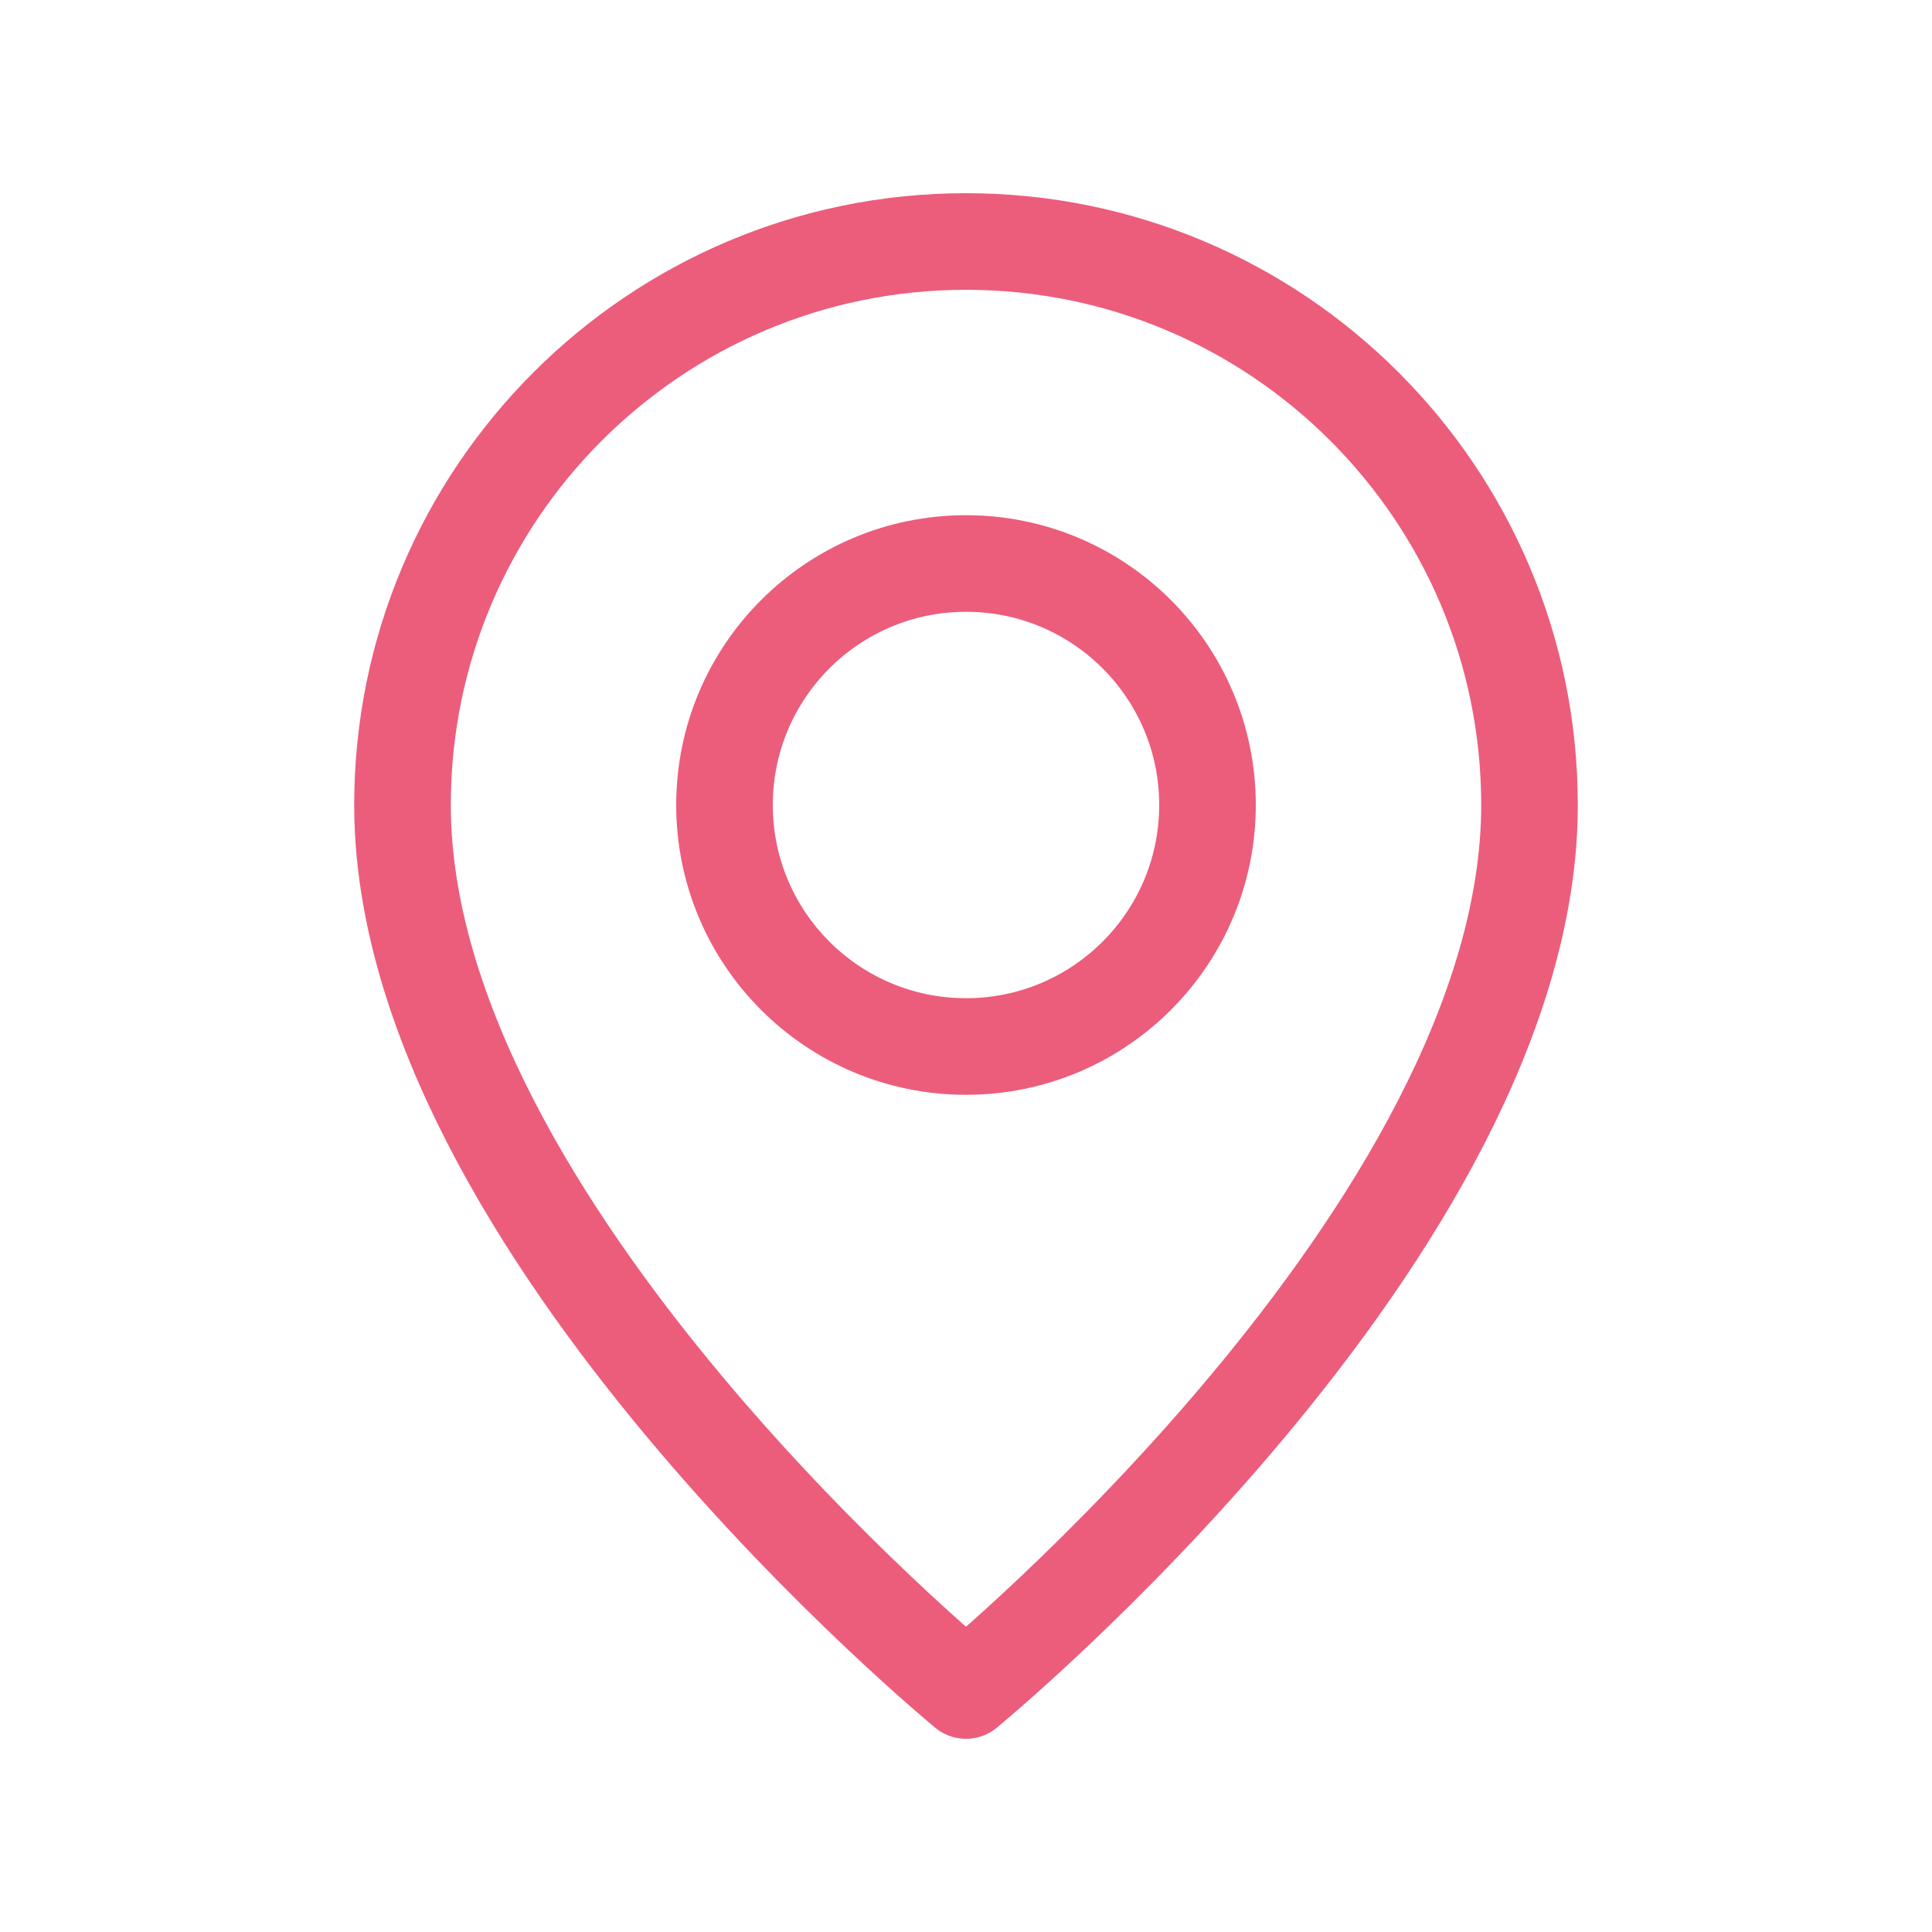
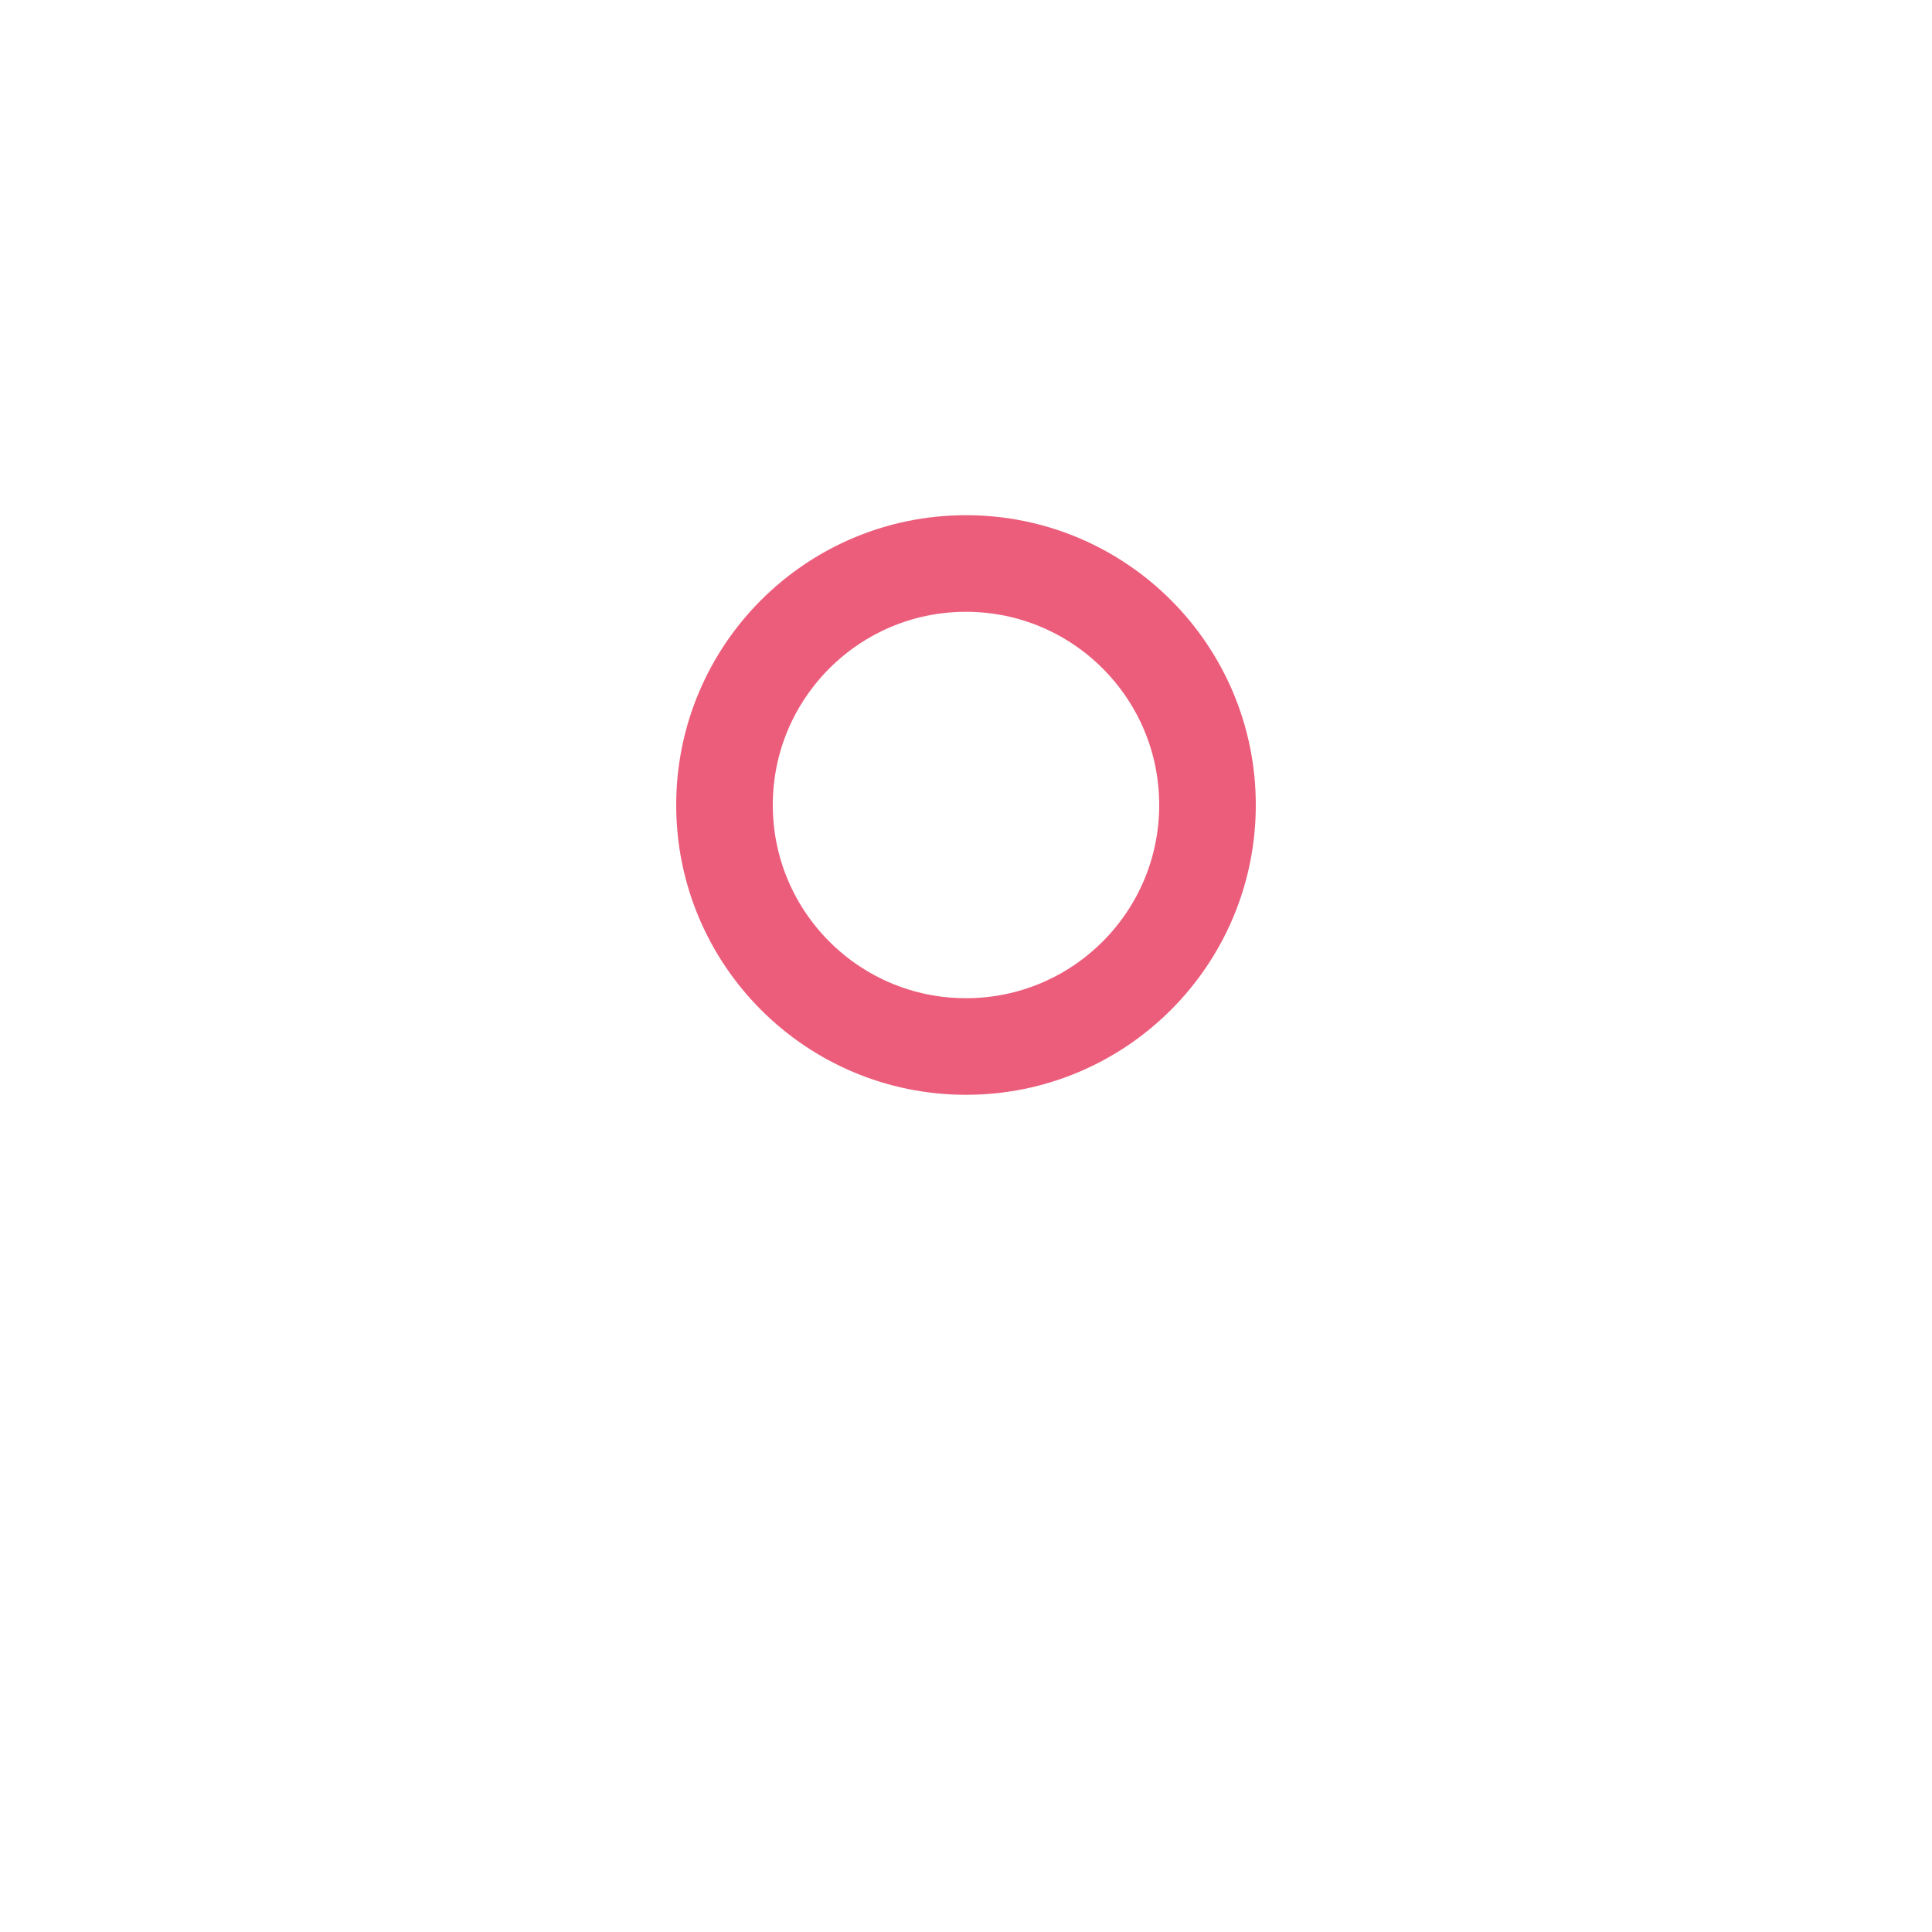
<svg xmlns="http://www.w3.org/2000/svg" width="30" height="30" viewBox="0 0 30 30" fill="none">
  <path fill-rule="evenodd" clip-rule="evenodd" d="M15 16.25V16.25C12.929 16.25 11.25 14.571 11.25 12.5V12.5C11.25 10.429 12.929 8.75 15 8.75V8.75C17.071 8.75 18.75 10.429 18.75 12.5V12.5C18.75 14.571 17.071 16.25 15 16.25Z" stroke="#EC5D7B" stroke-width="1.5" stroke-linecap="round" stroke-linejoin="round" />
-   <path fill-rule="evenodd" clip-rule="evenodd" d="M15 26.25C15 26.25 6.25 19.062 6.25 12.5C6.25 7.668 10.168 3.75 15 3.75C19.832 3.75 23.75 7.668 23.75 12.5C23.75 19.062 15 26.25 15 26.25Z" stroke="#EC5D7B" stroke-width="1.5" stroke-linecap="round" stroke-linejoin="round" />
</svg>